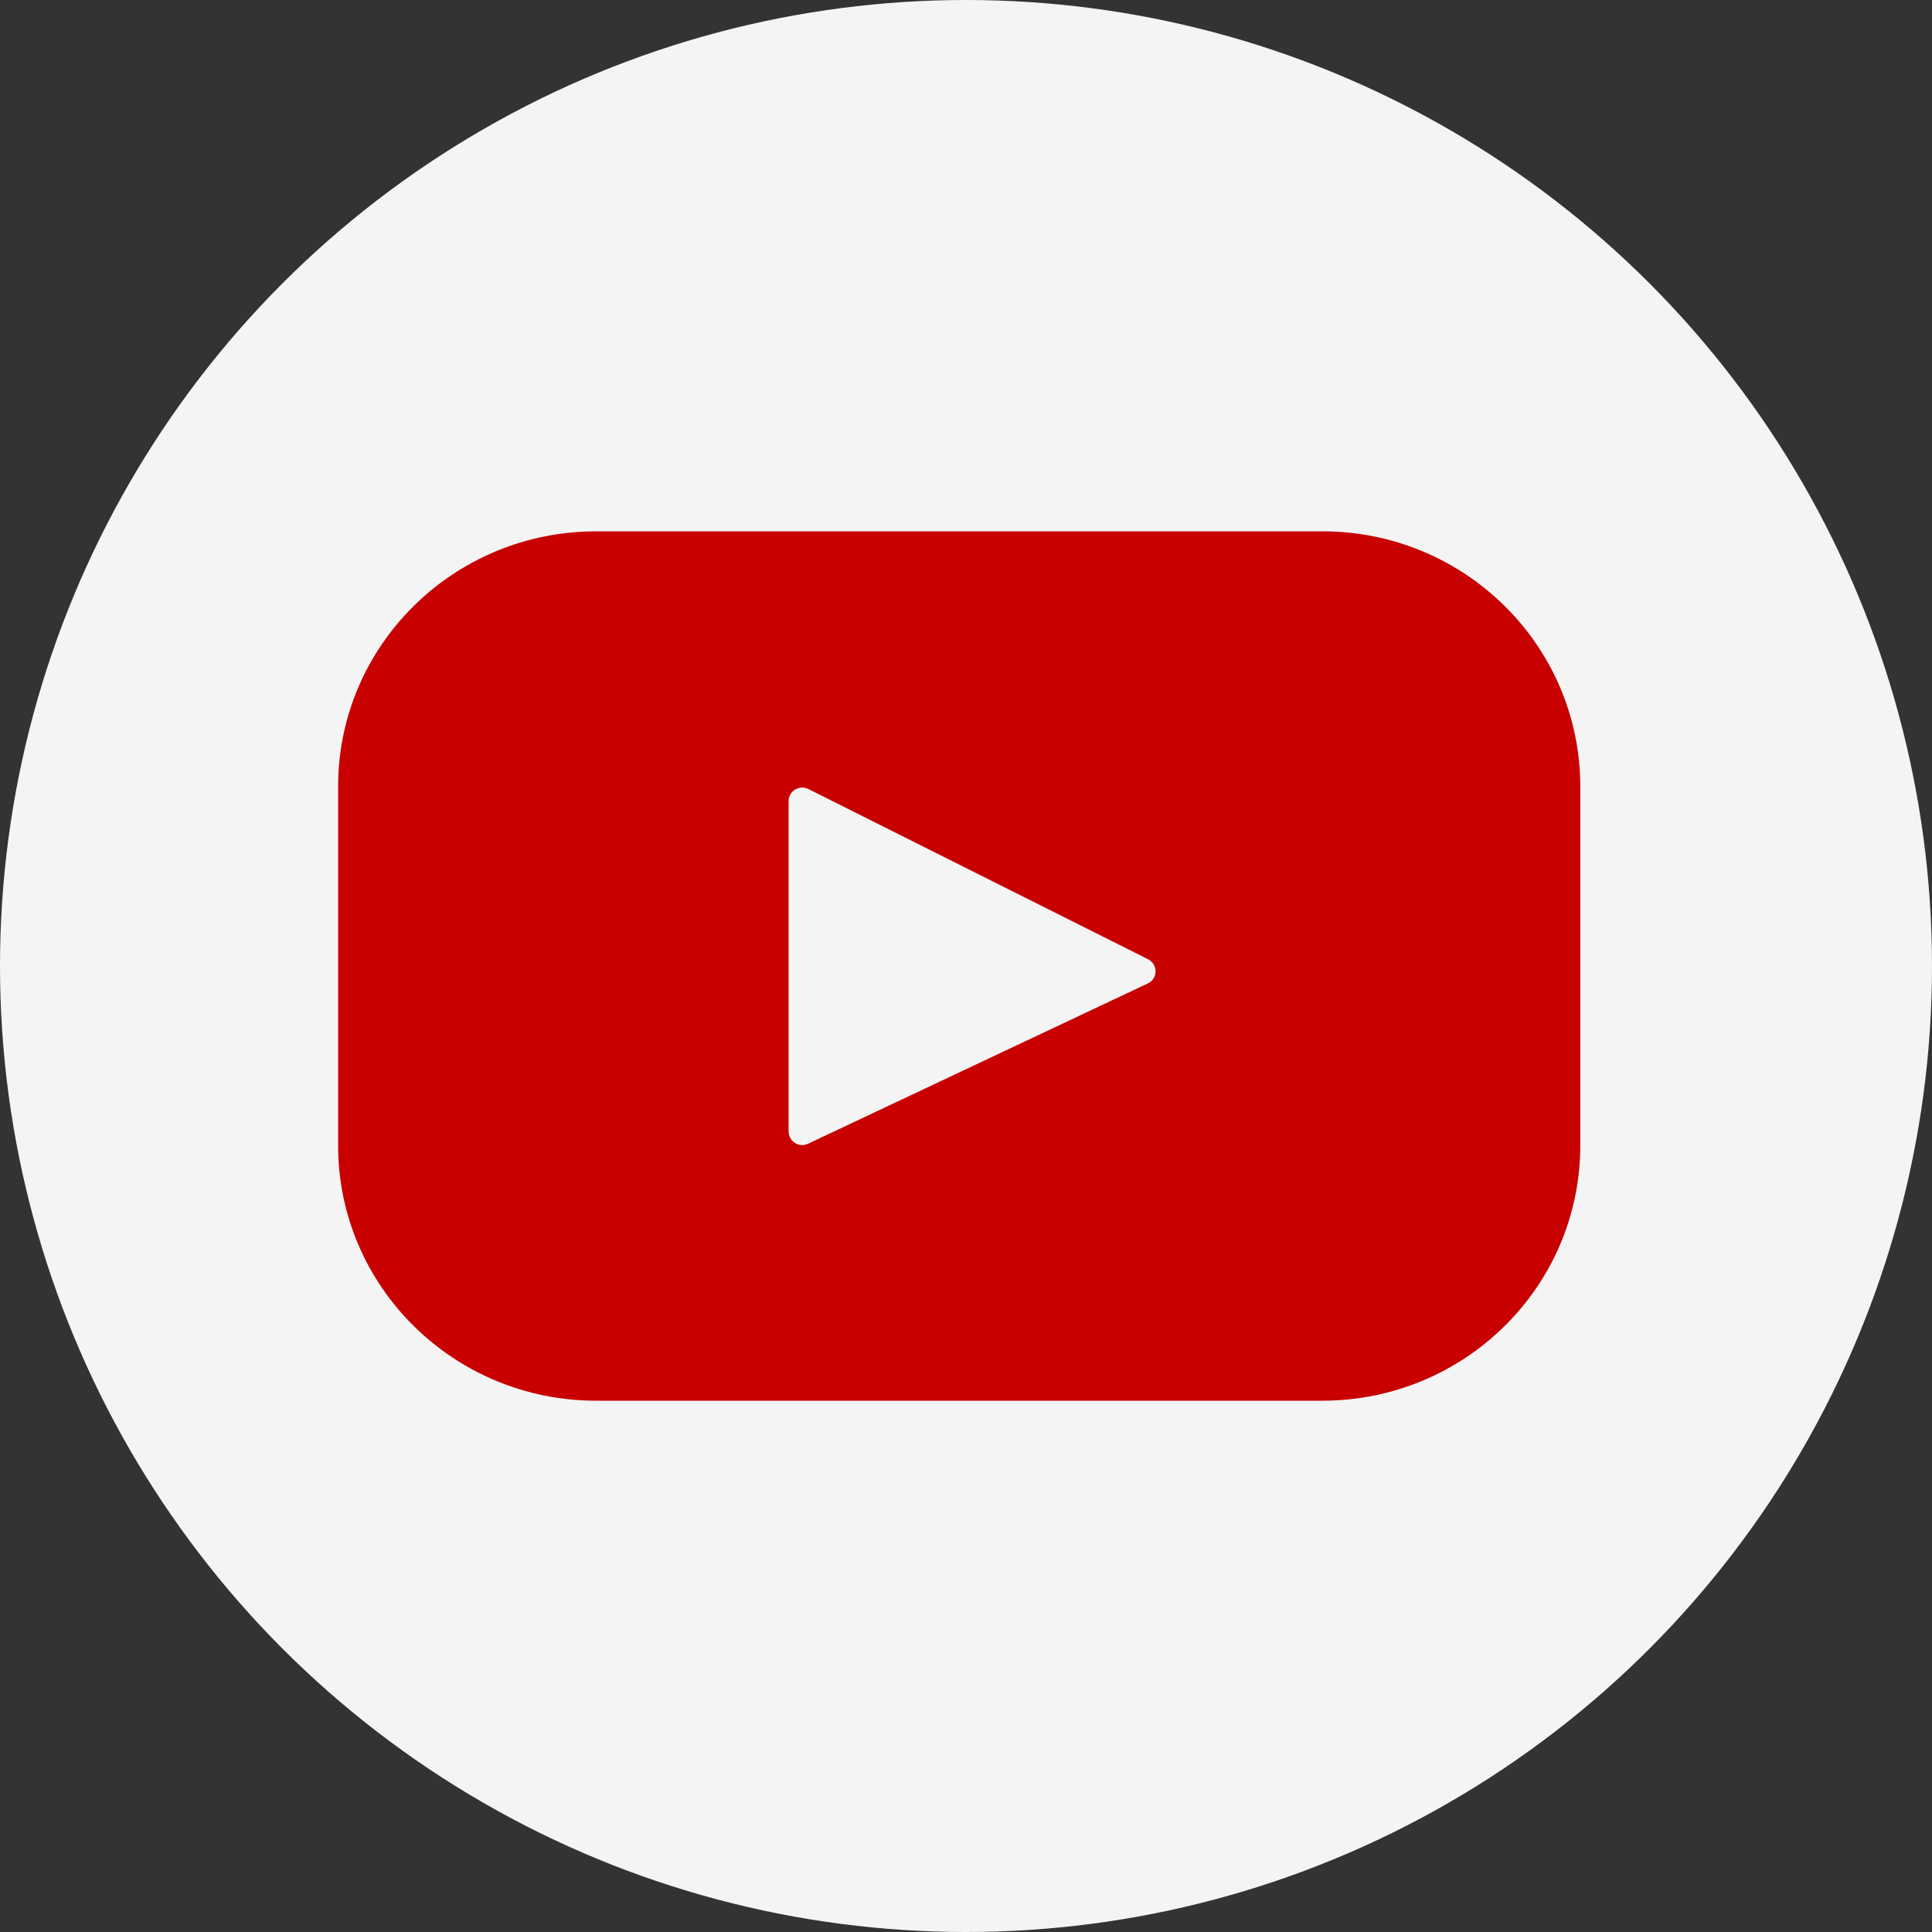
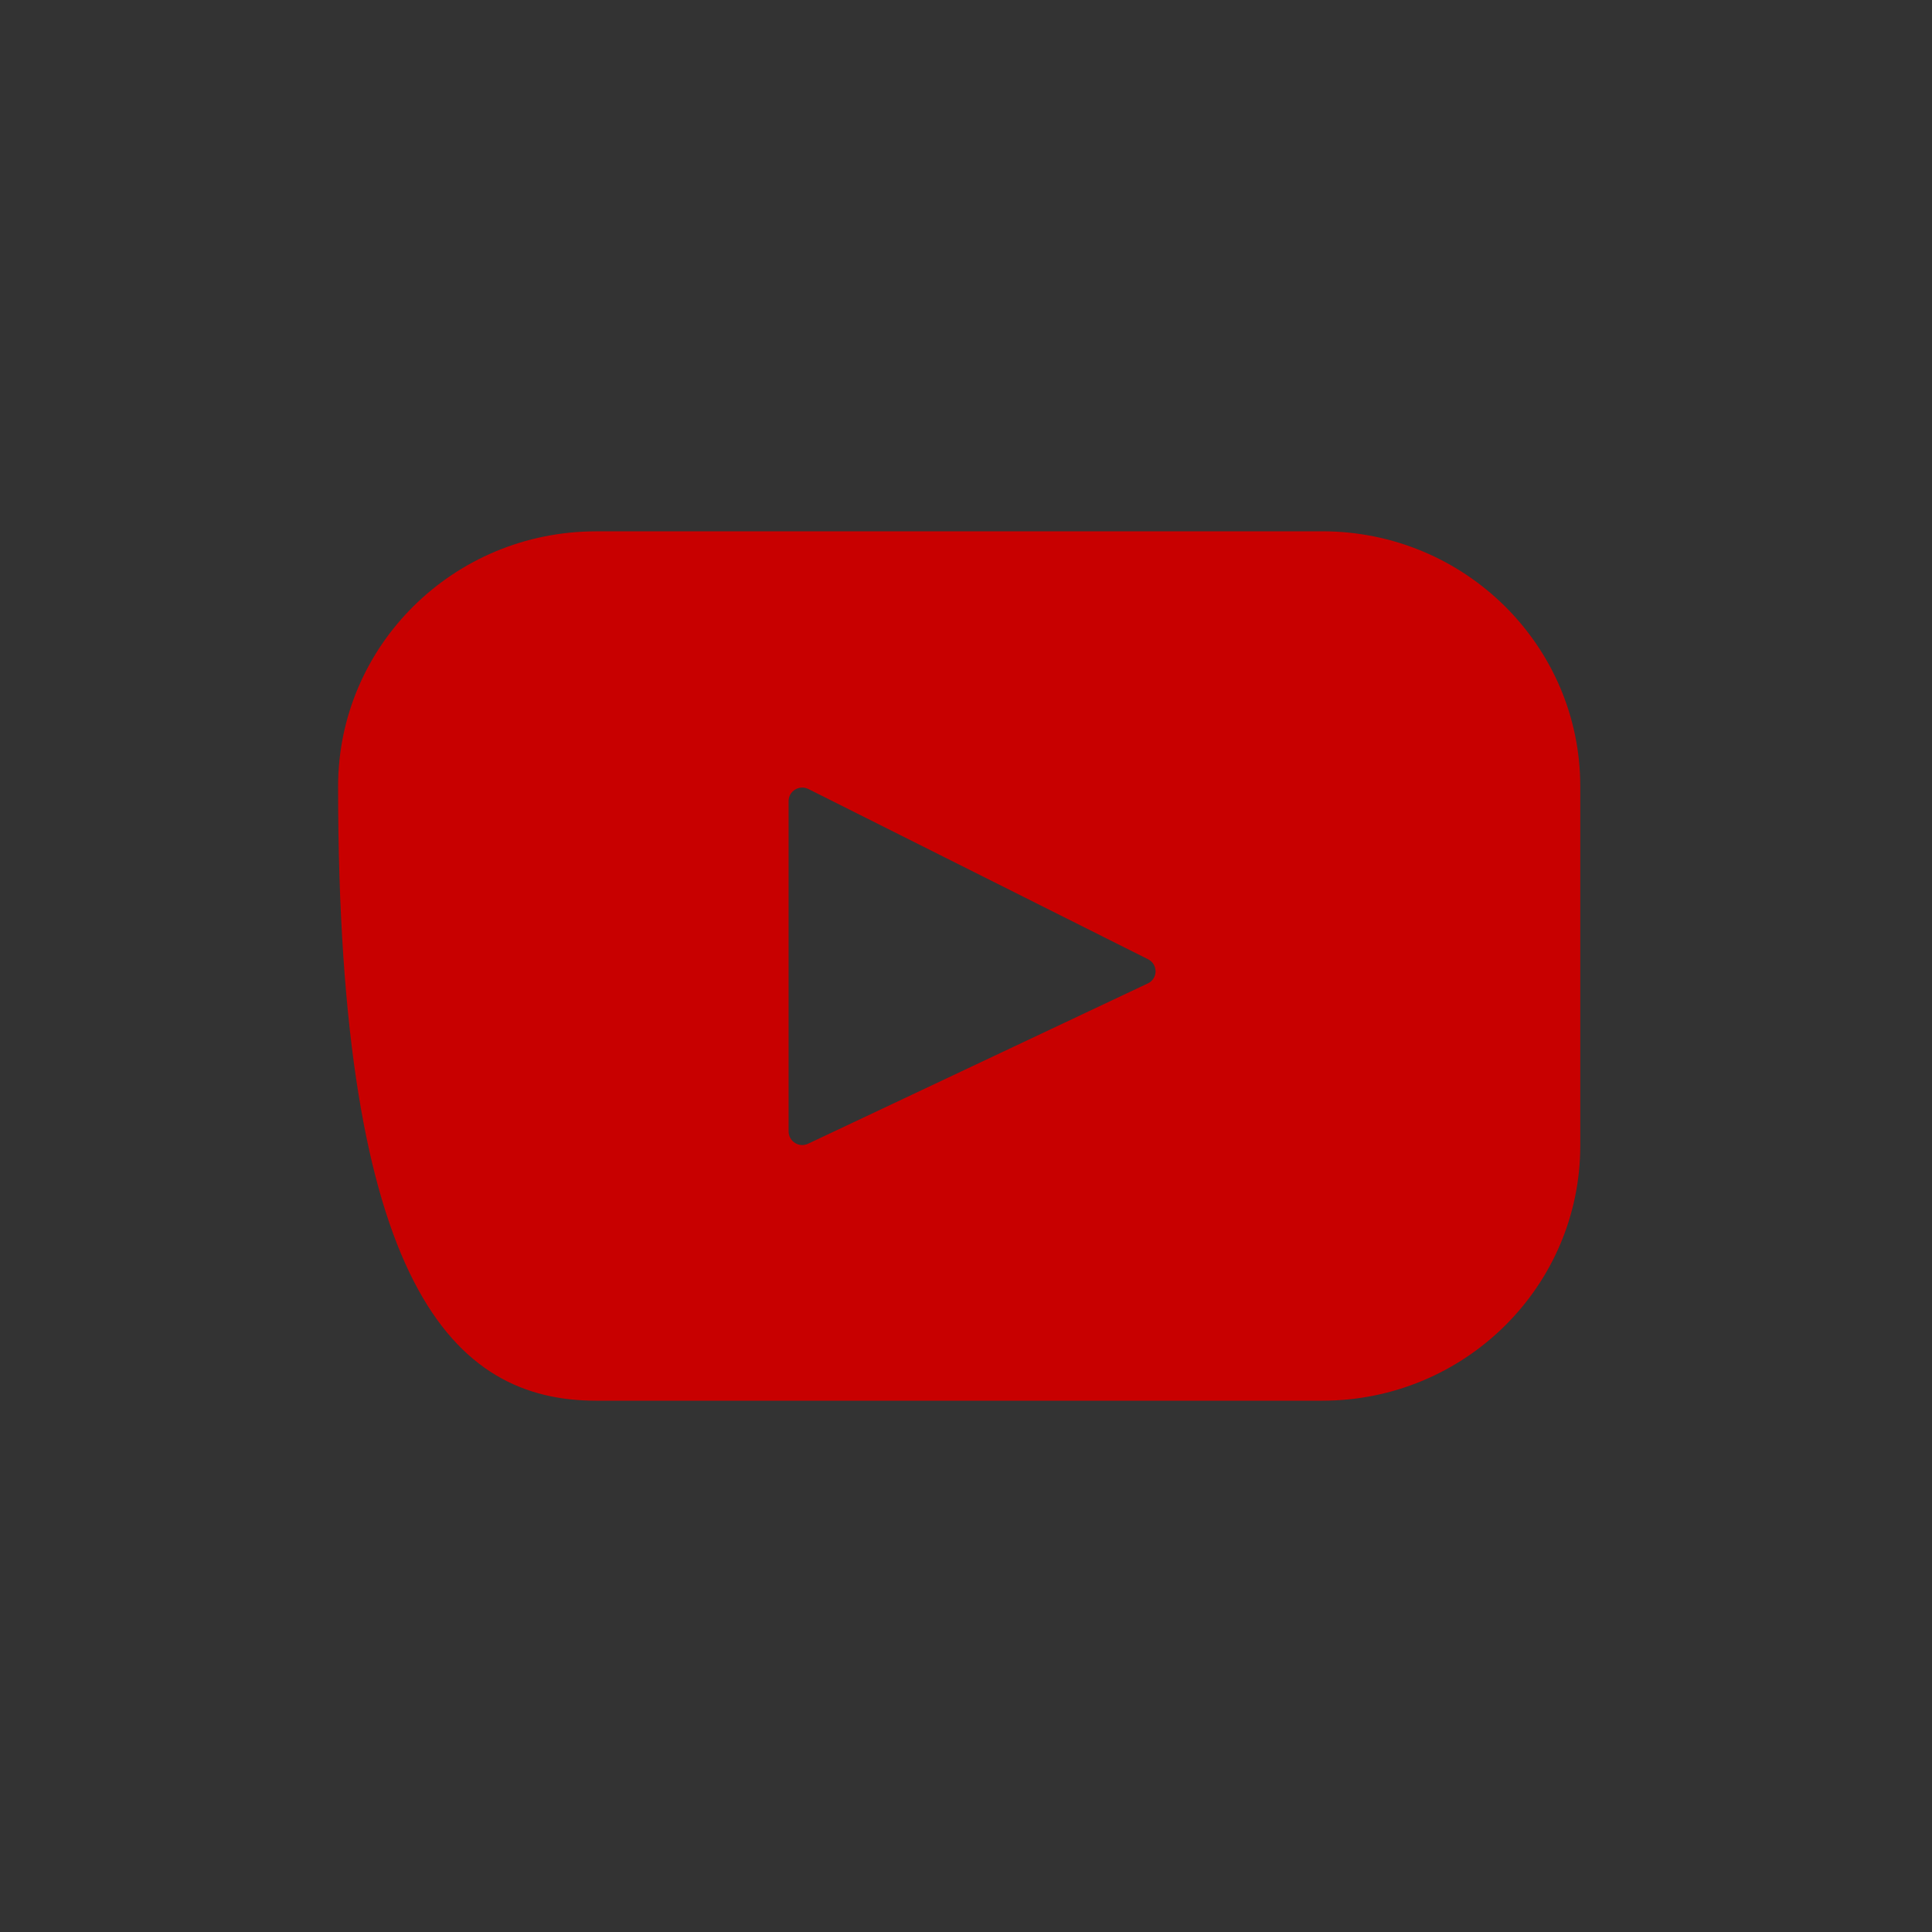
<svg xmlns="http://www.w3.org/2000/svg" width="40" height="40" viewBox="0 0 40 40" fill="none">
  <rect x="0" y="0" width="40" height="40" fill="#333333" stroke="none" />
-   <circle cx="20" cy="20" r="20" fill="#F4F4F4" />
-   <path d="M27.376 11.001H12.341C9.39 11.001 7 13.366 7 16.284V23.716C7 26.634 9.392 29 12.341 29H27.376C30.327 29 32.718 26.634 32.718 23.716V16.284C32.718 13.366 30.326 11 27.376 11V11.001ZM23.764 20.361L16.732 23.679C16.689 23.7 16.642 23.709 16.594 23.707C16.547 23.704 16.5 23.689 16.46 23.664C16.42 23.639 16.386 23.604 16.363 23.562C16.34 23.521 16.328 23.474 16.327 23.427V16.585C16.327 16.378 16.55 16.242 16.737 16.336L23.771 19.861C23.817 19.884 23.857 19.92 23.884 19.965C23.911 20.01 23.925 20.061 23.925 20.113C23.924 20.166 23.909 20.217 23.88 20.261C23.852 20.305 23.812 20.339 23.764 20.361Z" fill="#C80000" />
+   <path d="M27.376 11.001H12.341C9.39 11.001 7 13.366 7 16.284C7 26.634 9.392 29 12.341 29H27.376C30.327 29 32.718 26.634 32.718 23.716V16.284C32.718 13.366 30.326 11 27.376 11V11.001ZM23.764 20.361L16.732 23.679C16.689 23.7 16.642 23.709 16.594 23.707C16.547 23.704 16.5 23.689 16.46 23.664C16.42 23.639 16.386 23.604 16.363 23.562C16.34 23.521 16.328 23.474 16.327 23.427V16.585C16.327 16.378 16.55 16.242 16.737 16.336L23.771 19.861C23.817 19.884 23.857 19.92 23.884 19.965C23.911 20.01 23.925 20.061 23.925 20.113C23.924 20.166 23.909 20.217 23.88 20.261C23.852 20.305 23.812 20.339 23.764 20.361Z" fill="#C80000" />
</svg>